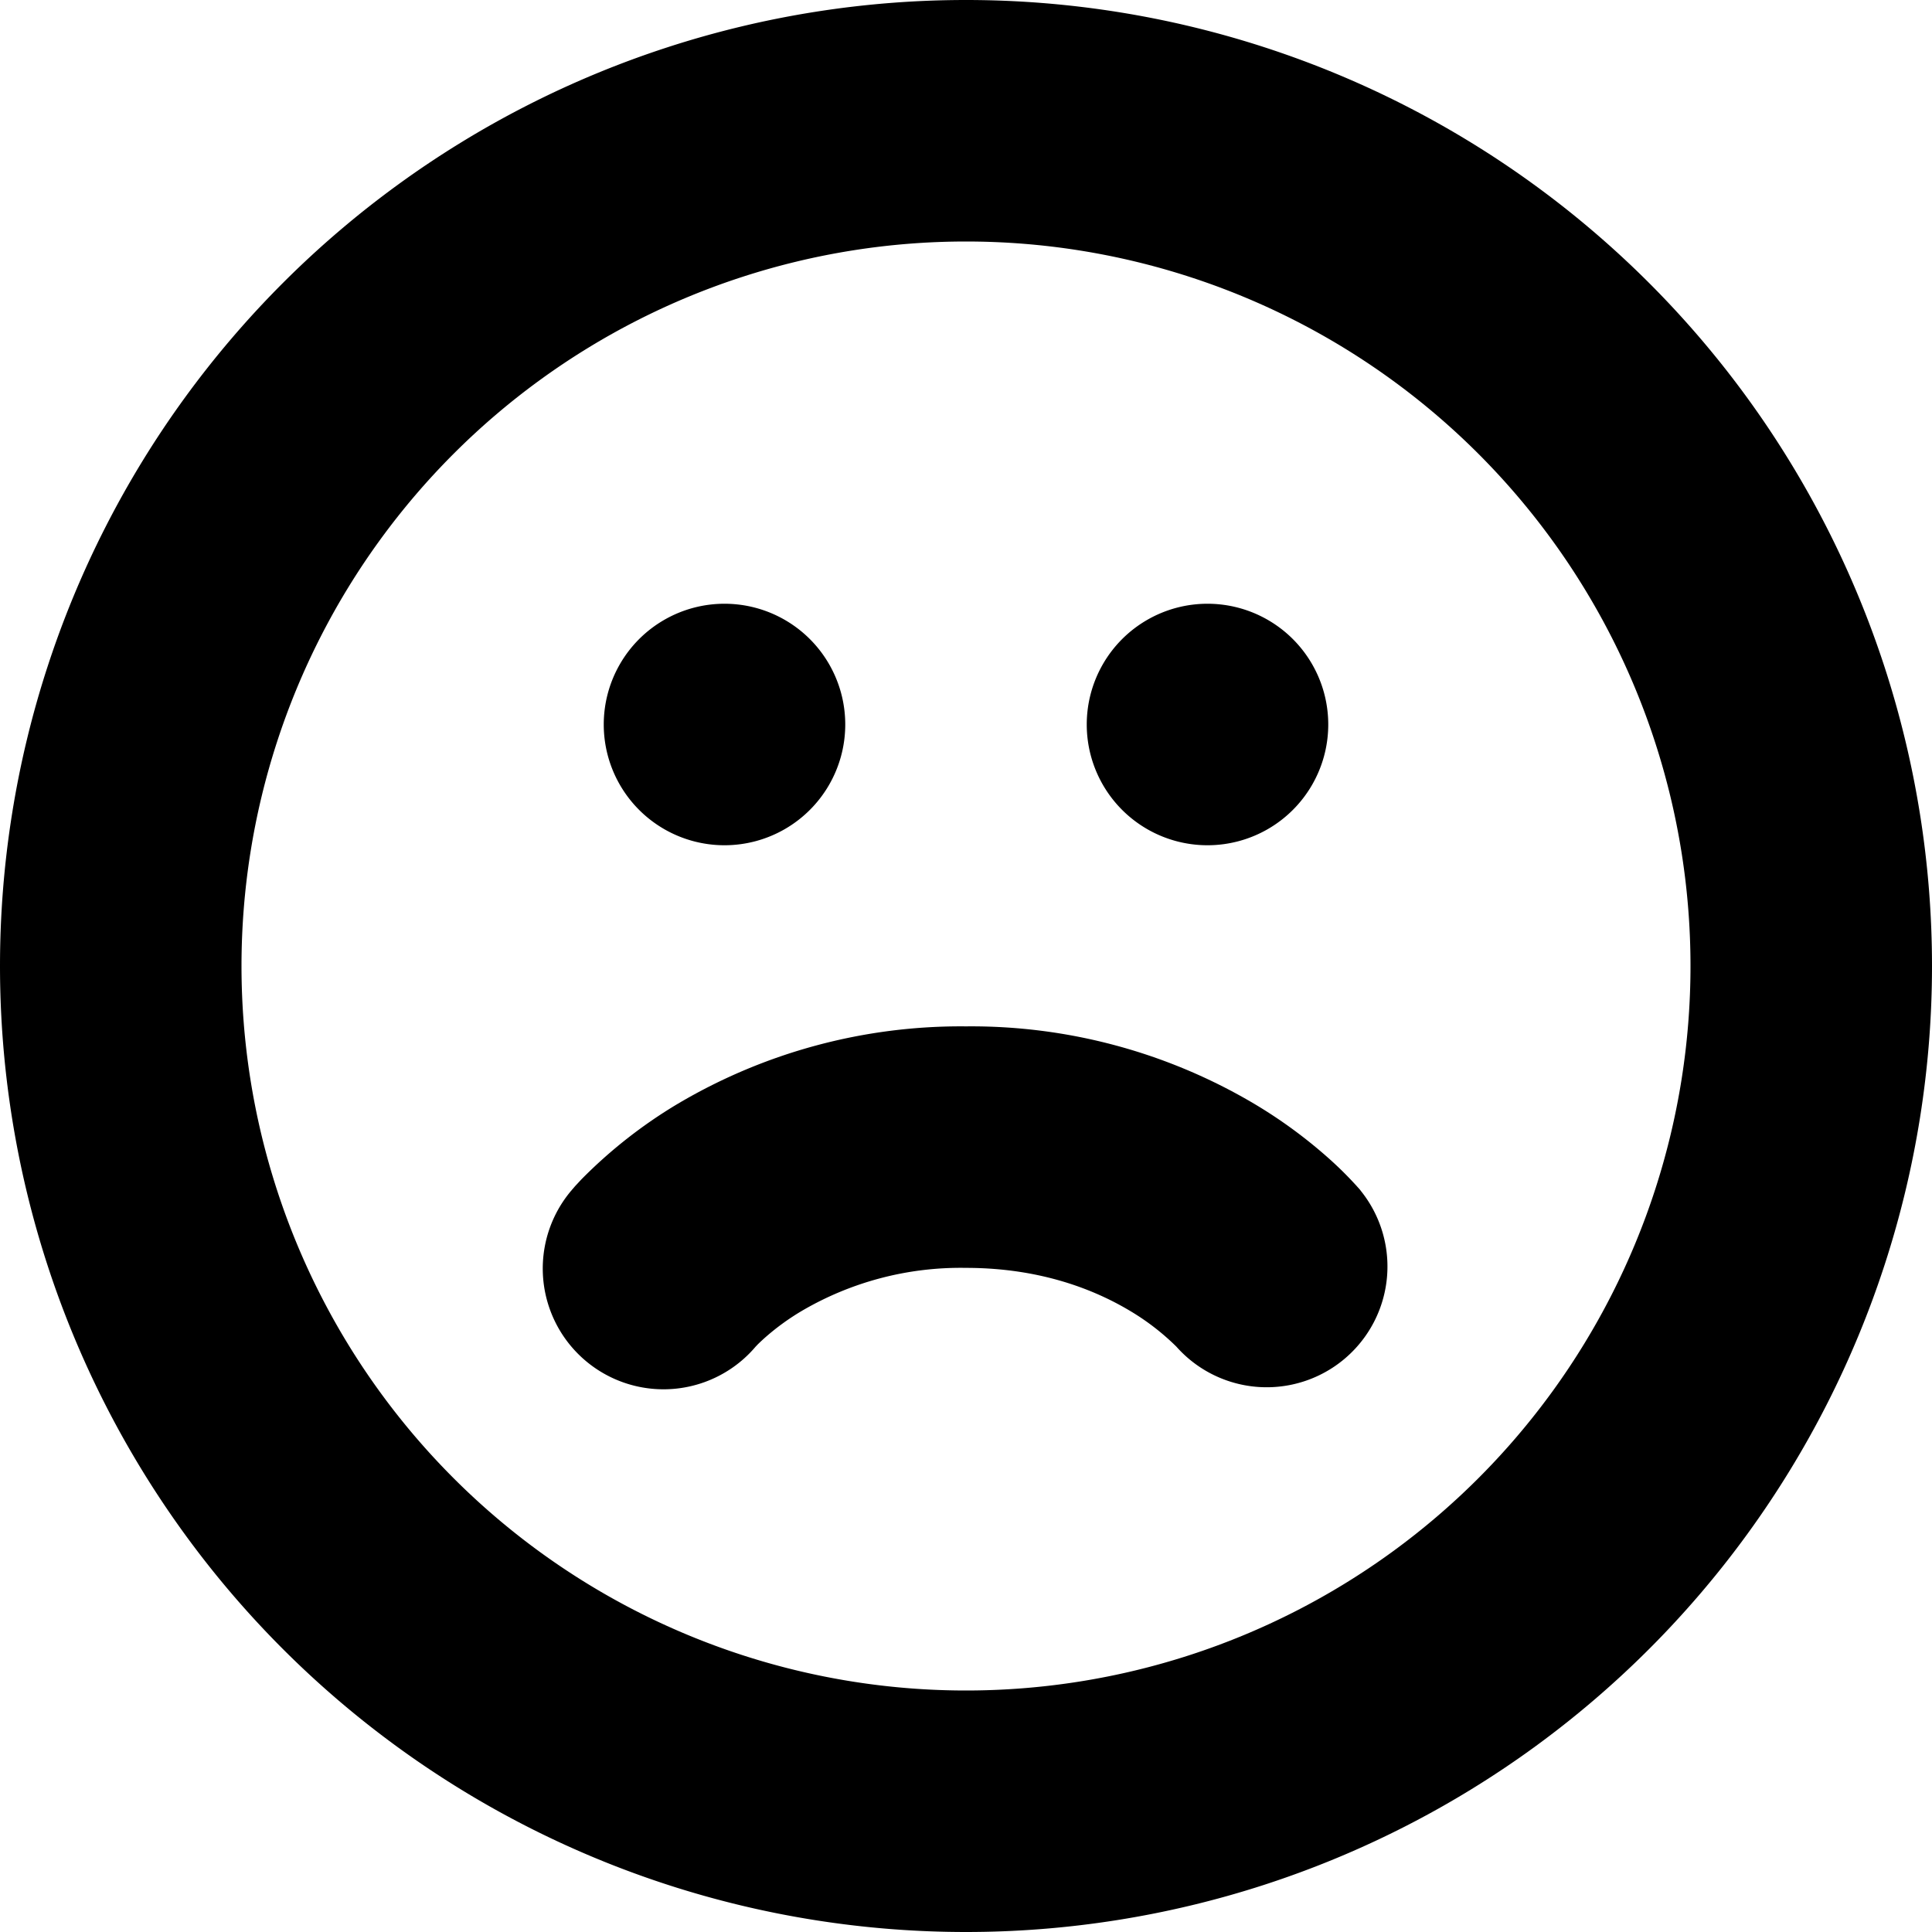
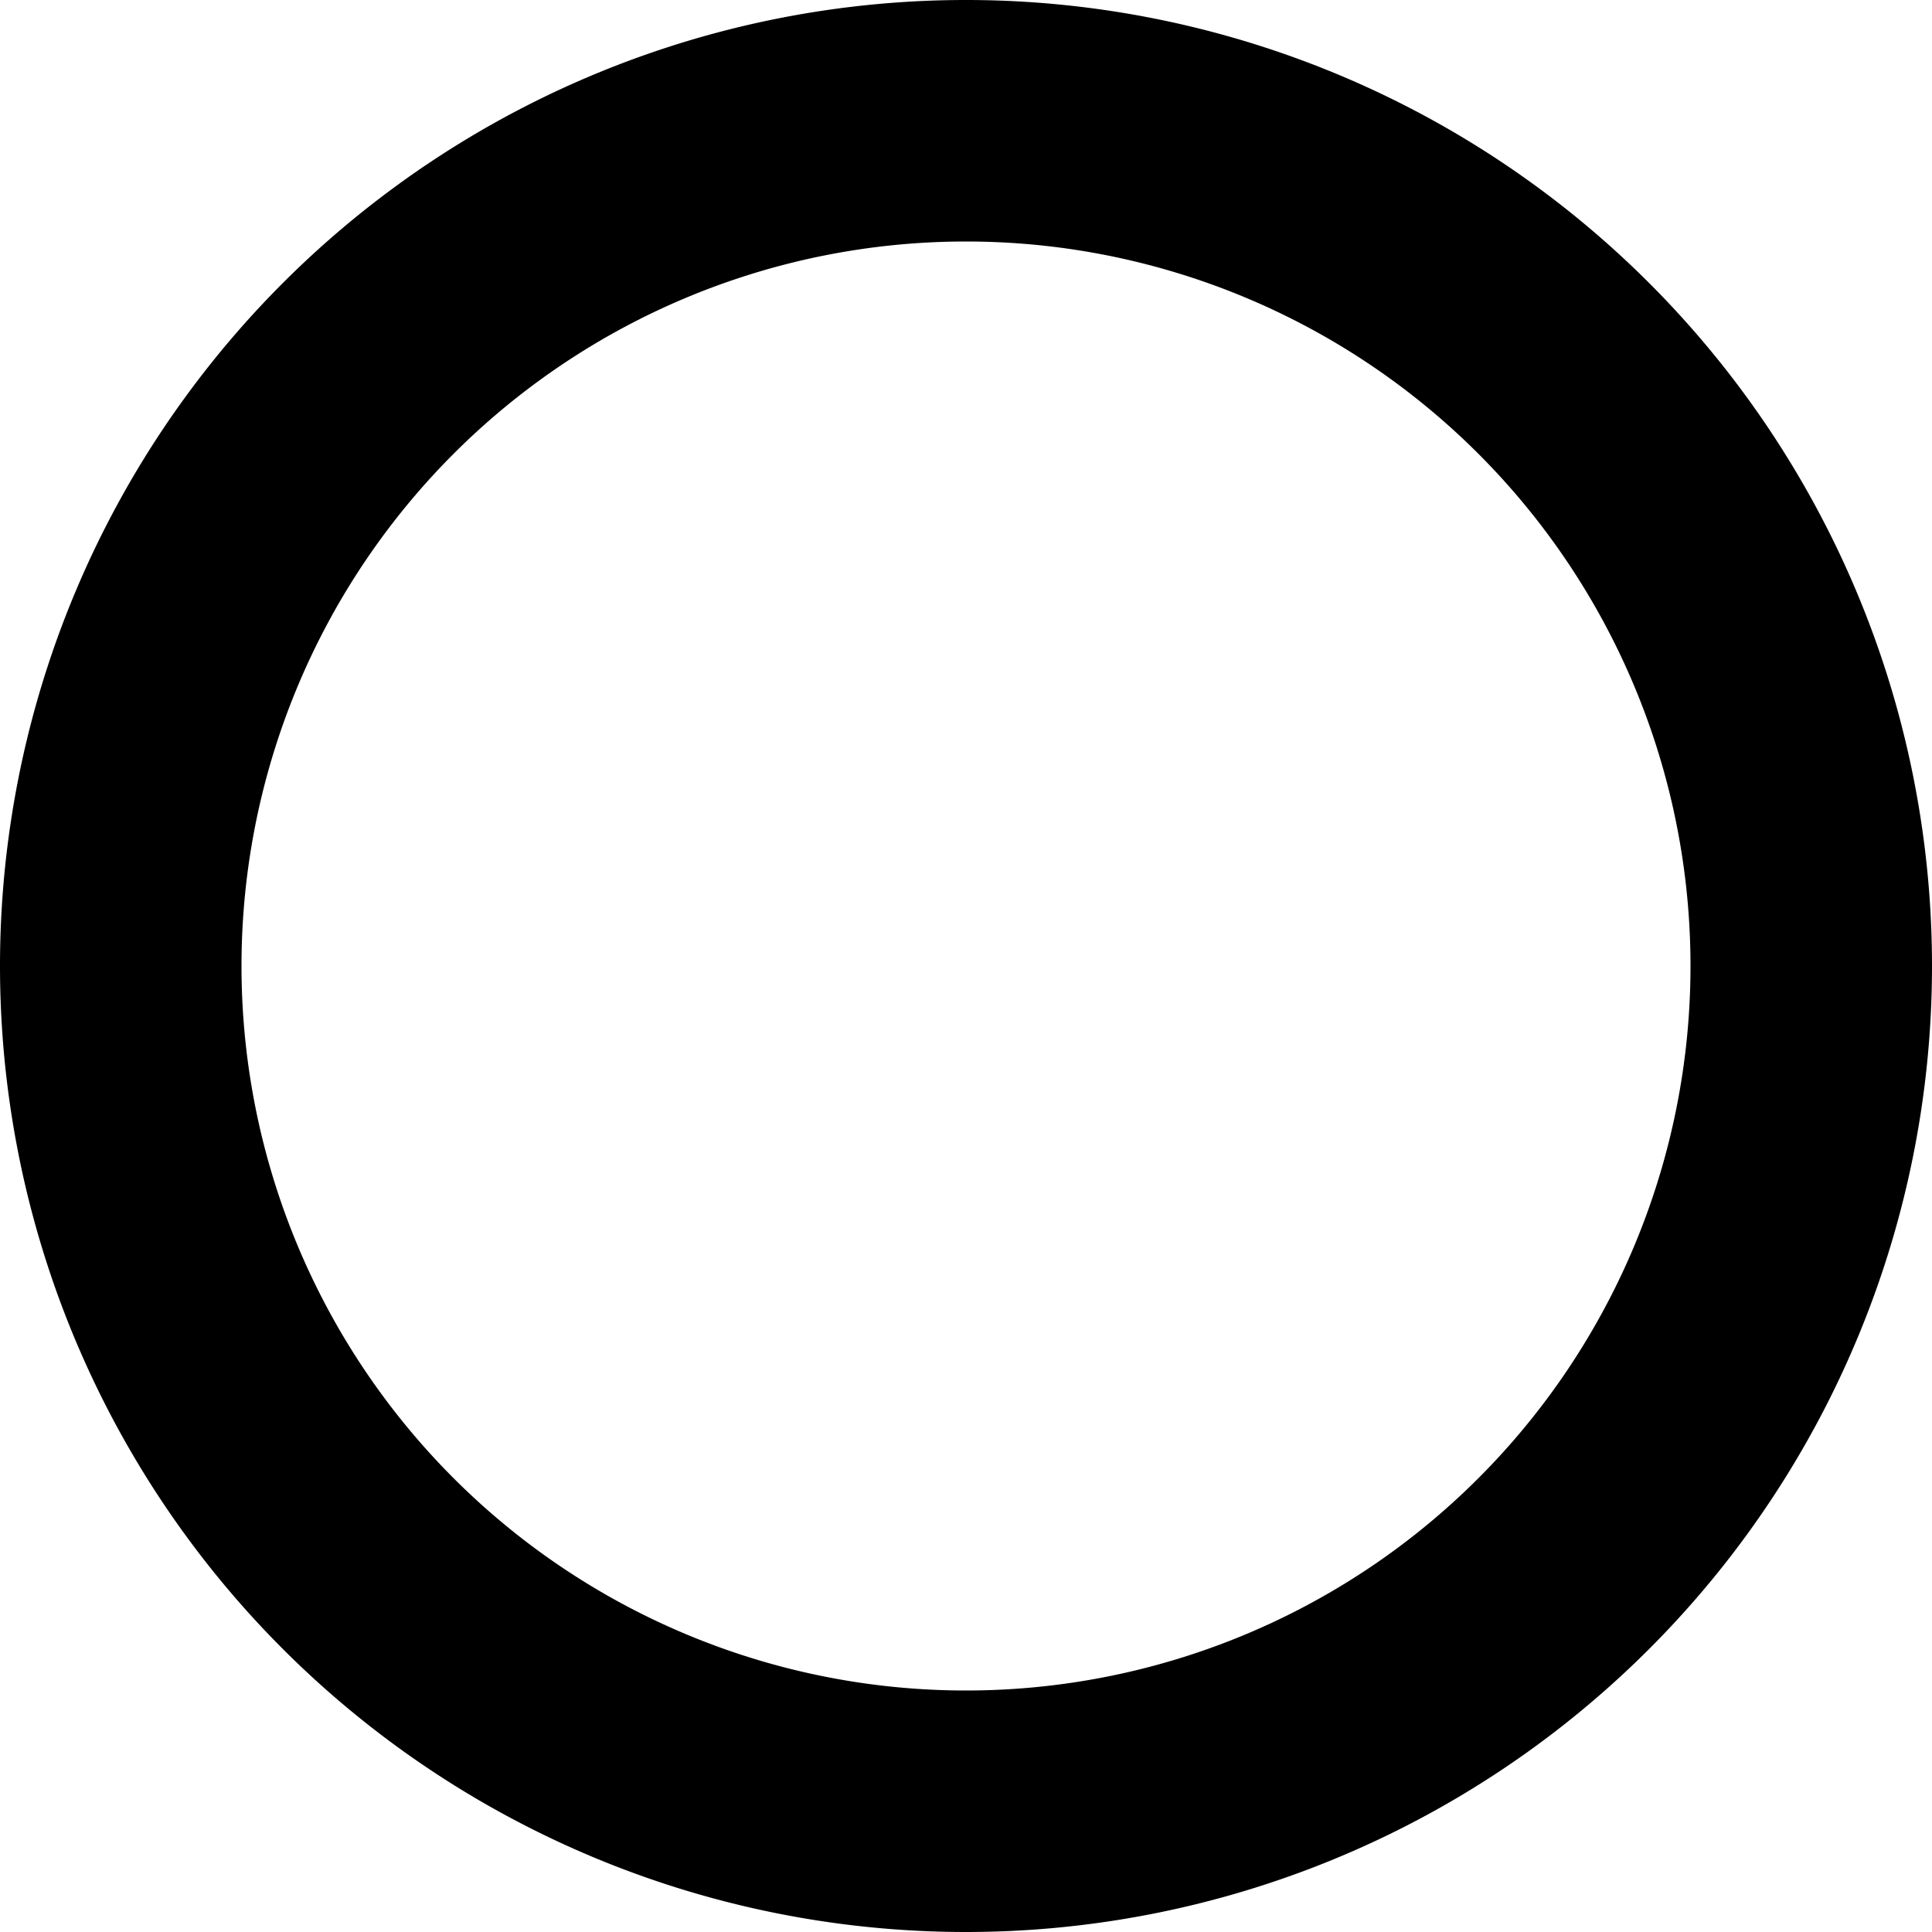
<svg xmlns="http://www.w3.org/2000/svg" width="512" height="512" viewBox="0 0 16 16" fill="#000000">
  <g fill="#000000">
    <path d="M8 2a6 6 0 1 0 0 12A6 6 0 0 0 8 2M0 8a8 8 0 1 1 16 0A8 8 0 0 1 0 8" />
-     <path d="M11 6a1 1 0 1 1-2 0a1 1 0 0 1 2 0M7 6a1 1 0 1 1-2 0a1 1 0 0 1 2 0m2.742 5.152a1 1 0 0 0 1.526-1.292l-.001-.002l-.001-.001l-.003-.004l-.007-.008l-.018-.02a3 3 0 0 0-.225-.224a4 4 0 0 0-.623-.458A4.6 4.6 0 0 0 8 8.5a4.6 4.6 0 0 0-2.39.643a4 4 0 0 0-.795.624l-.053.057l-.018.021l-.007.008l-.003.004v.001l-.002.001a1 1 0 0 0 1.526 1.293l.005-.005q.014-.016.062-.06a2 2 0 0 1 .314-.23A2.6 2.6 0 0 1 8 10.5c.624 0 1.073.185 1.36.357a2 2 0 0 1 .382.295" />
  </g>
</svg>